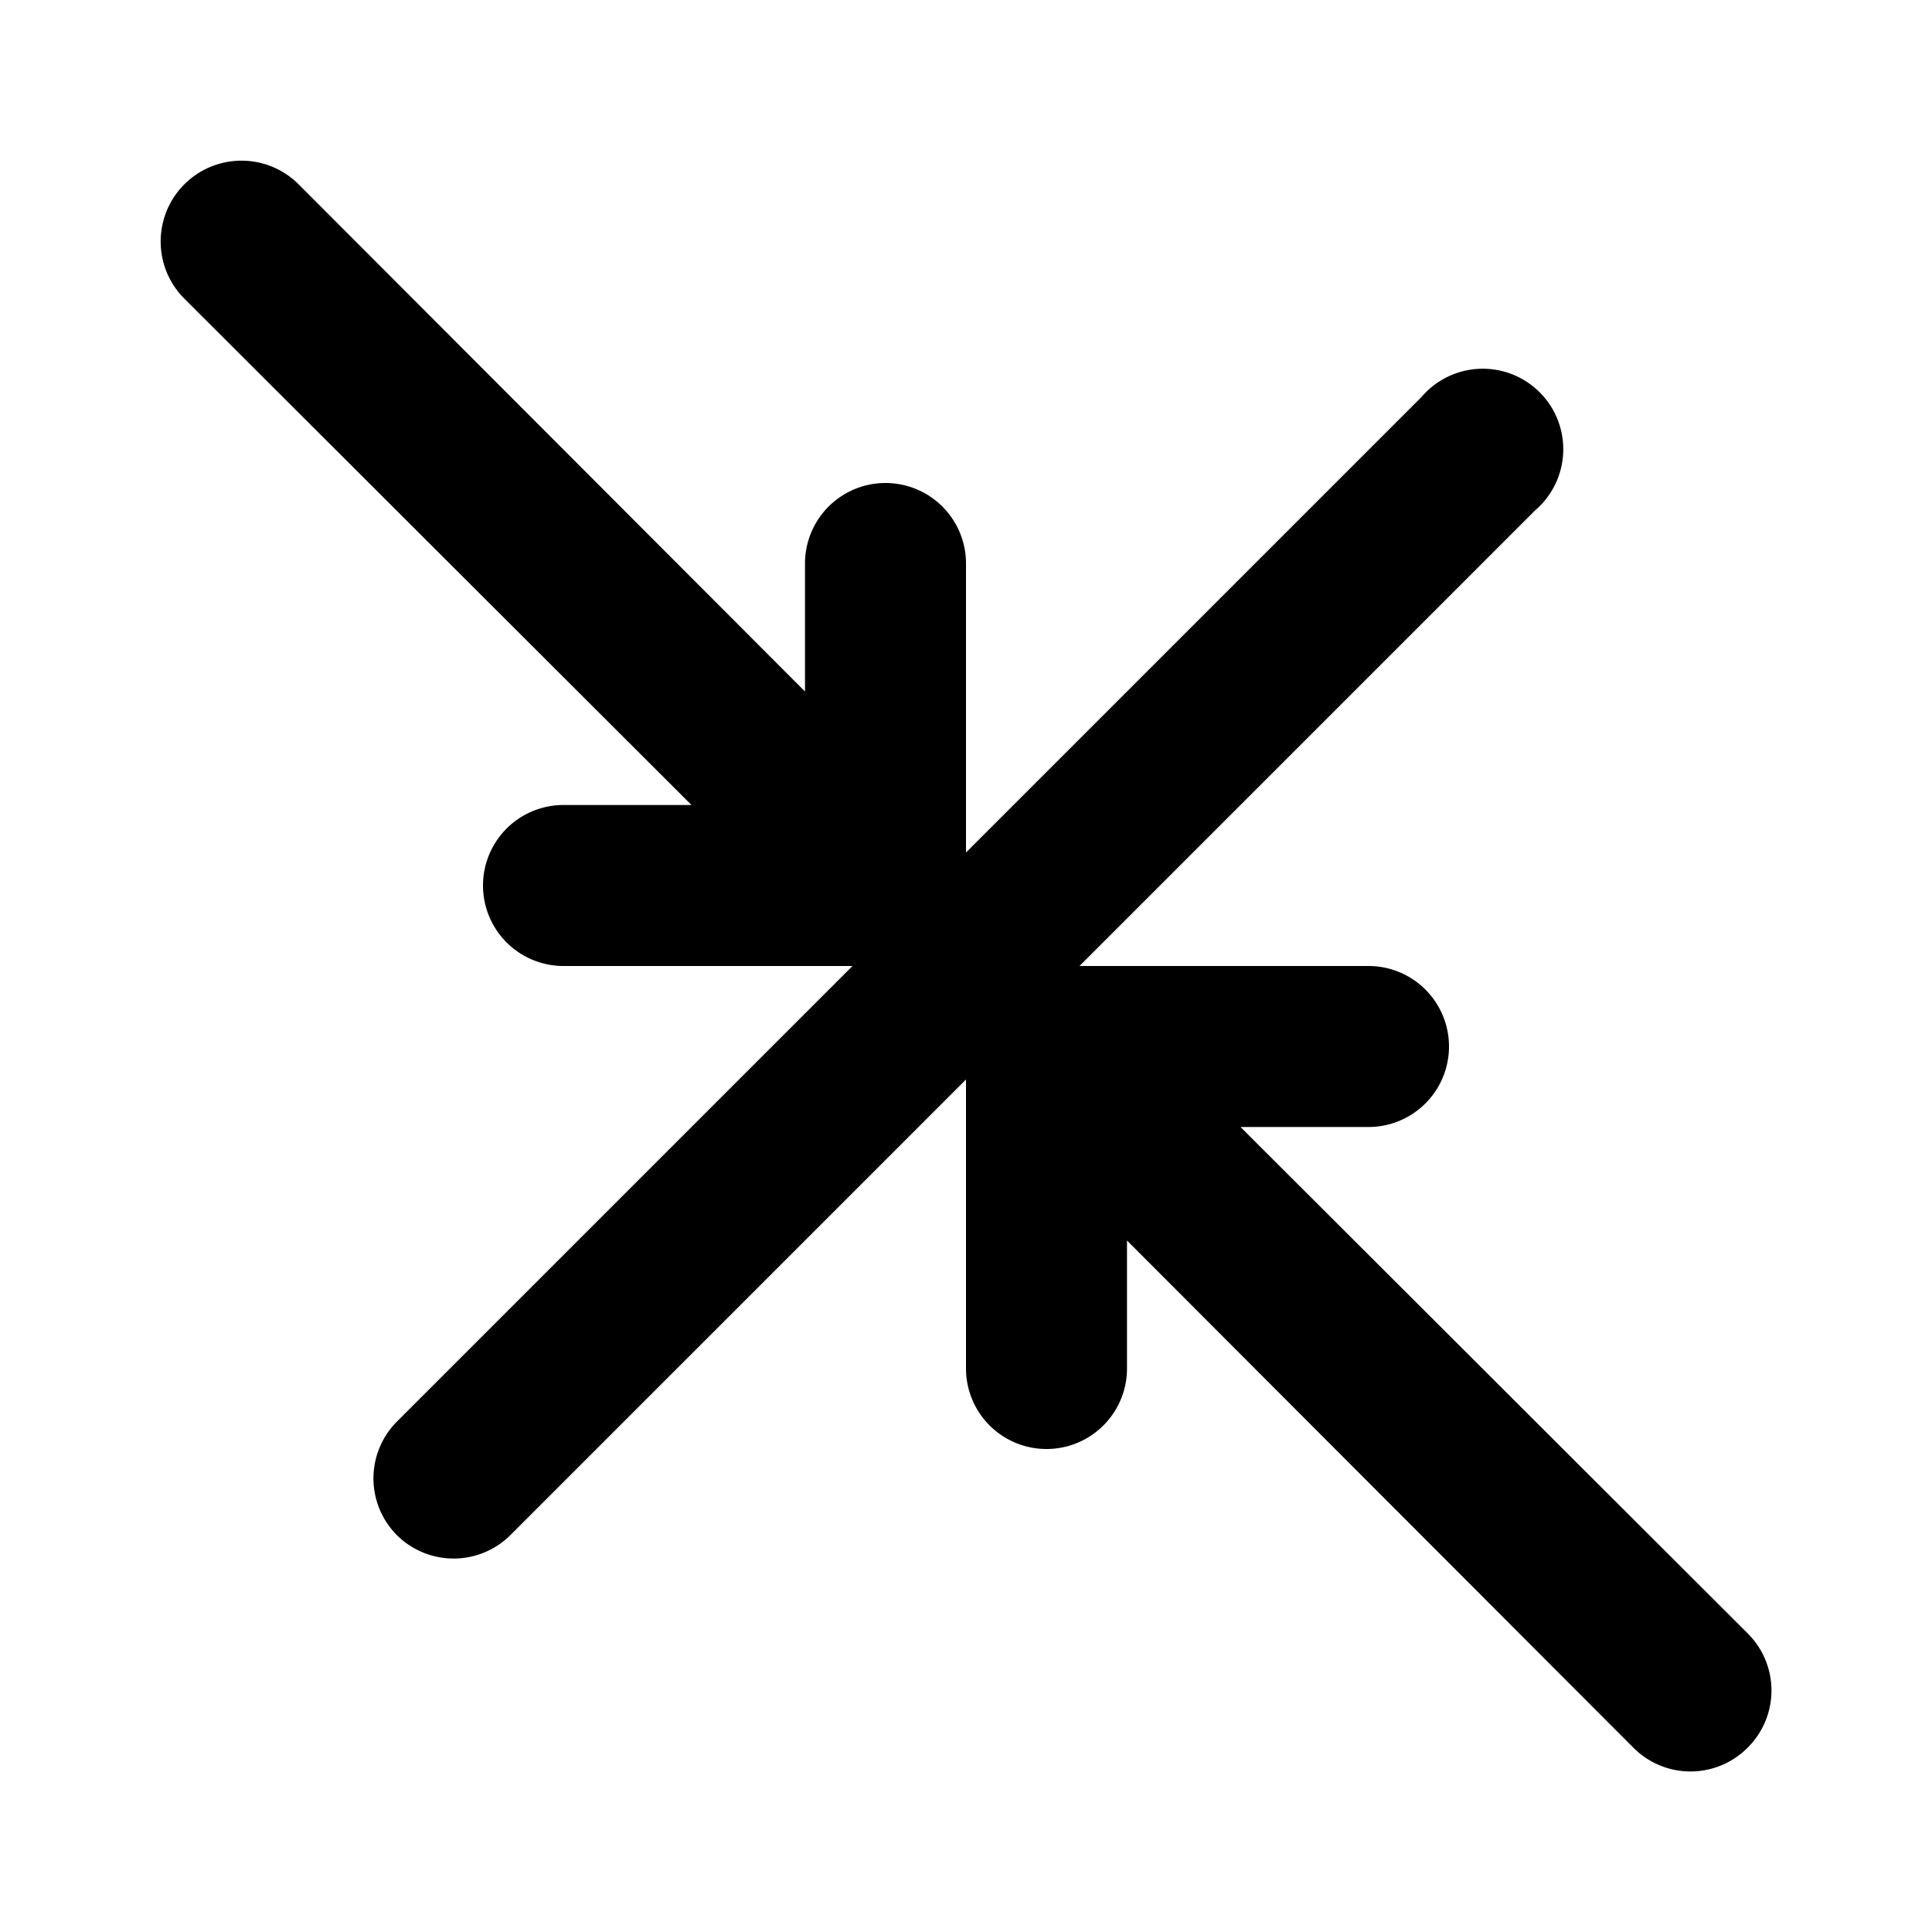
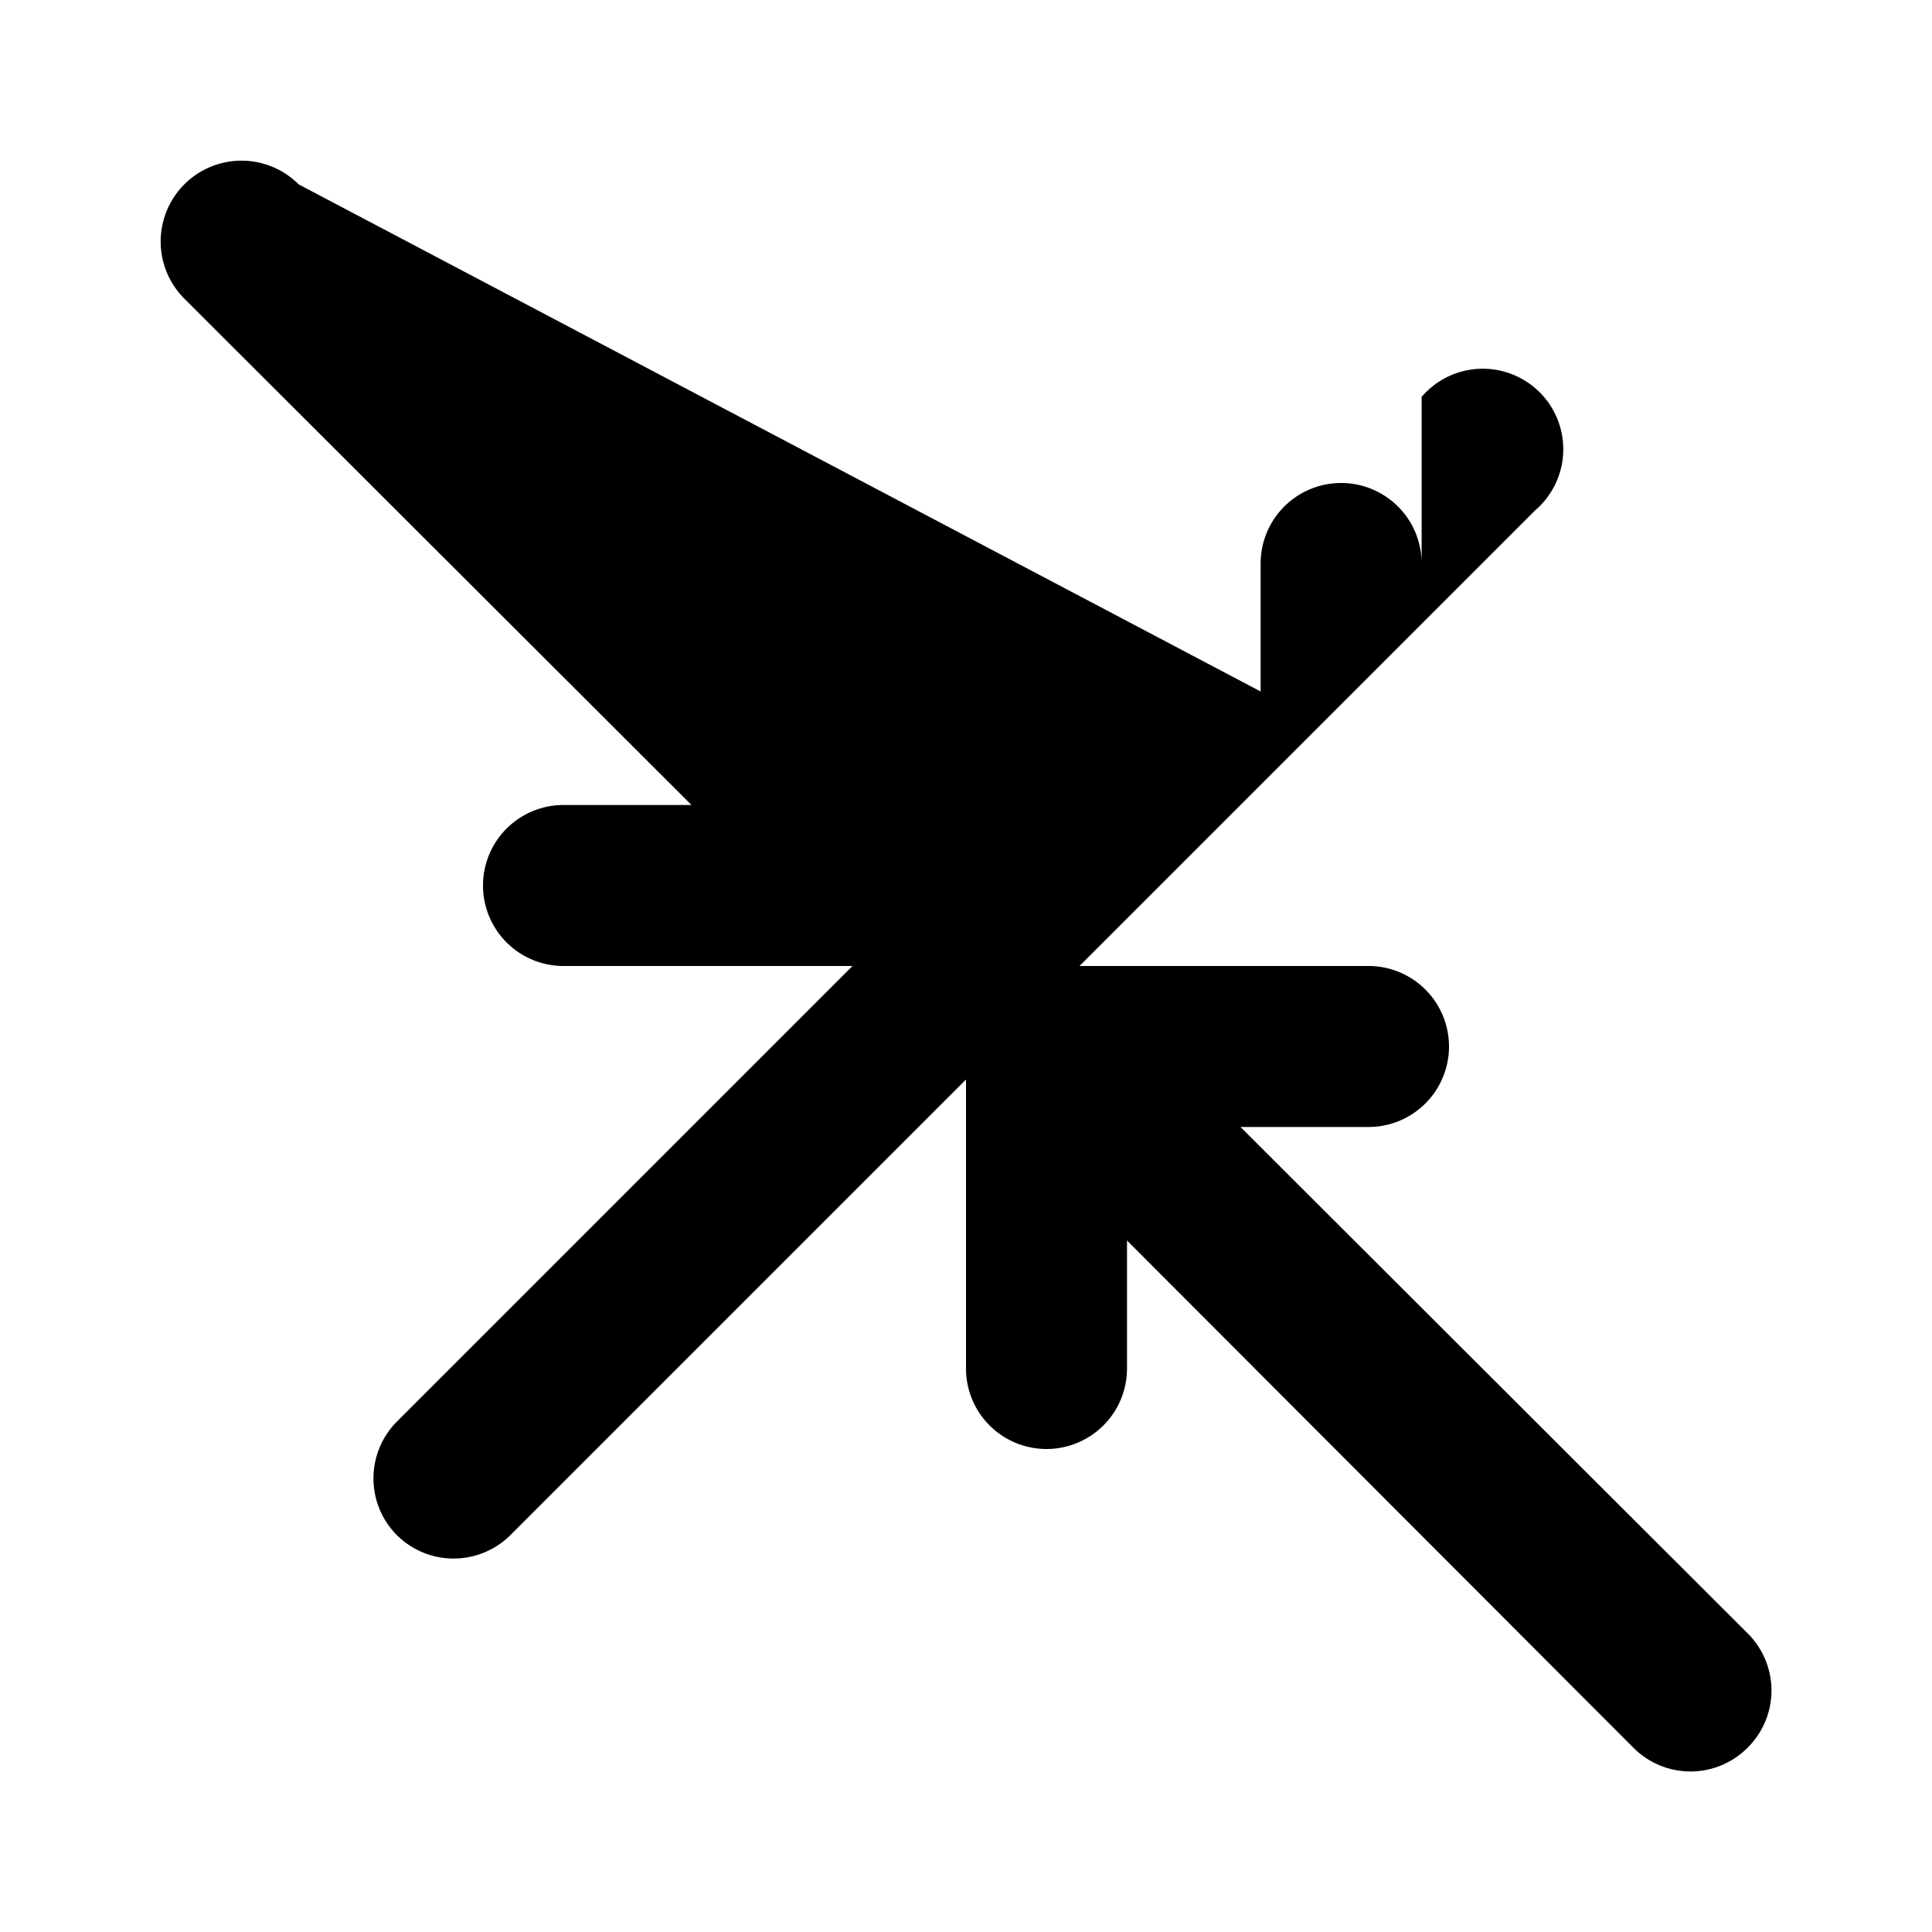
<svg xmlns="http://www.w3.org/2000/svg" fill="#000000" width="800px" height="800px" viewBox="0 0 24 24">
-   <path d="M21.71,20.29,15.41,14H17a1,1,0,0,0,0-2H13.41l5.66-5.66a1,1,0,1,0-1.41-1.41L12,10.59V7a1,1,0,0,0-2,0V8.59L3.71,2.29A1,1,0,0,0,2.29,3.71L8.59,10H7a1,1,0,0,0,0,2h3.59L4.93,17.66a1,1,0,0,0,0,1.41,1,1,0,0,0,1.41,0L12,13.41V17a1,1,0,0,0,2,0V15.41l6.29,6.3a1,1,0,0,0,1.42,0A1,1,0,0,0,21.71,20.29Z" />
+   <path d="M21.71,20.29,15.41,14H17a1,1,0,0,0,0-2H13.41l5.66-5.66a1,1,0,1,0-1.41-1.41V7a1,1,0,0,0-2,0V8.59L3.71,2.29A1,1,0,0,0,2.29,3.71L8.59,10H7a1,1,0,0,0,0,2h3.59L4.93,17.66a1,1,0,0,0,0,1.41,1,1,0,0,0,1.41,0L12,13.41V17a1,1,0,0,0,2,0V15.41l6.29,6.3a1,1,0,0,0,1.42,0A1,1,0,0,0,21.71,20.29Z" />
</svg>